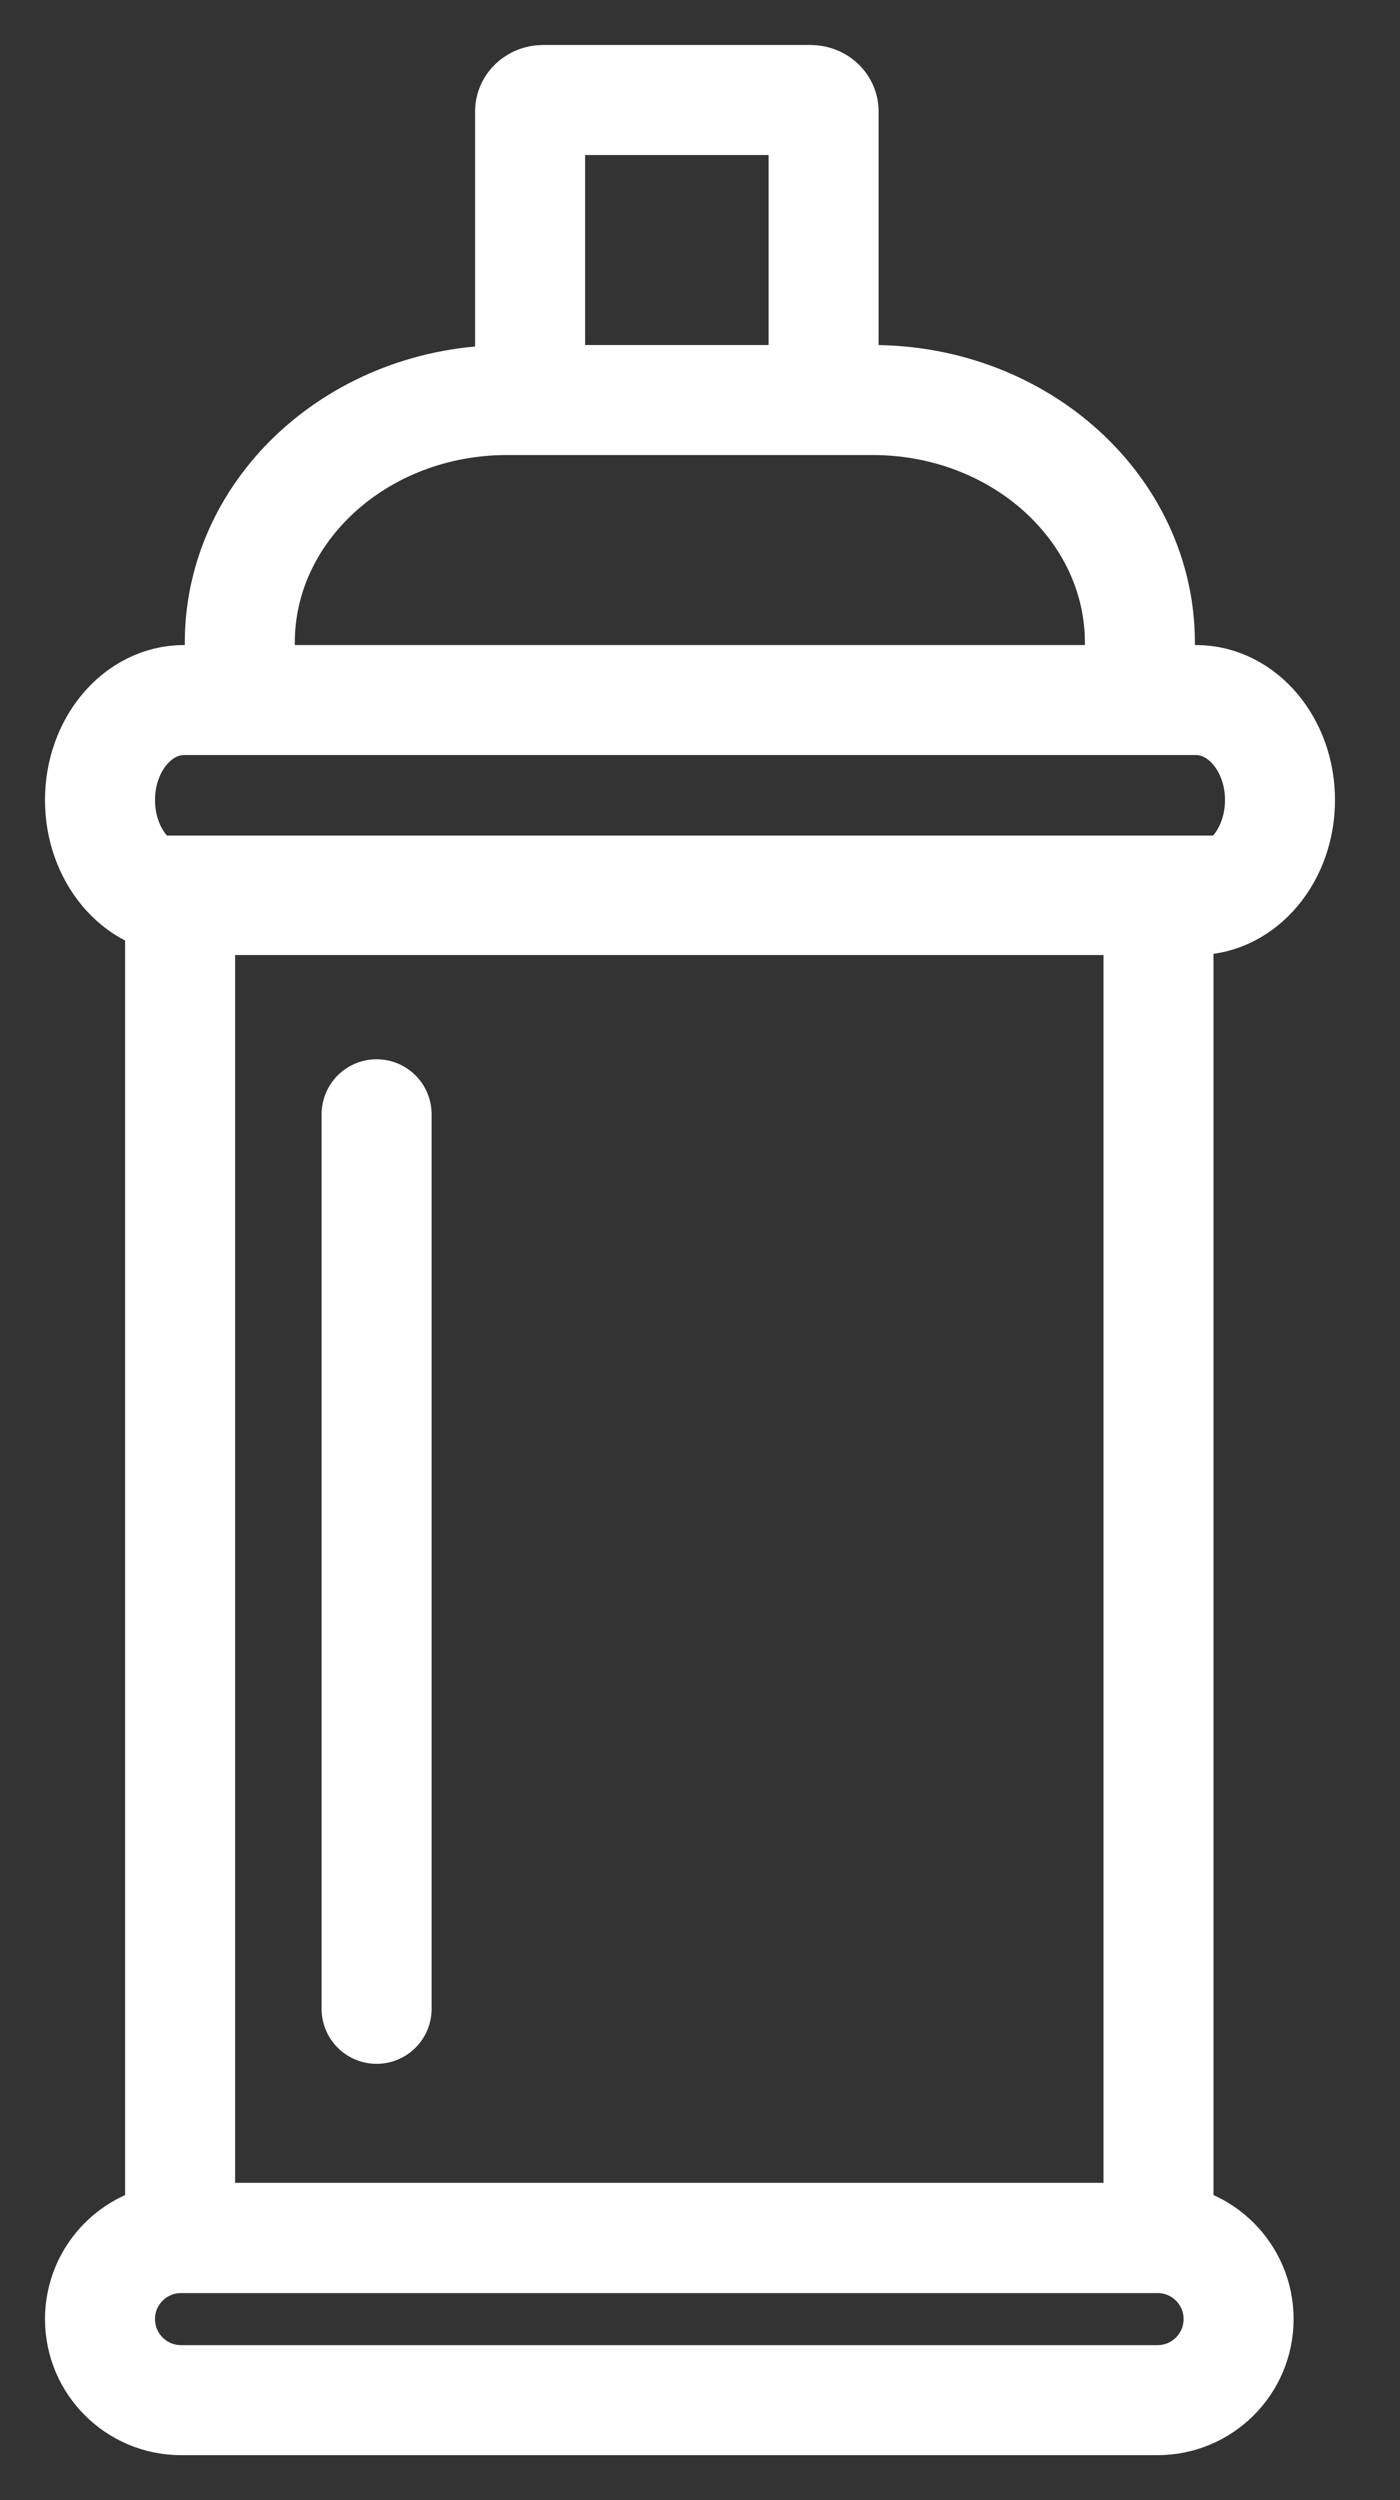
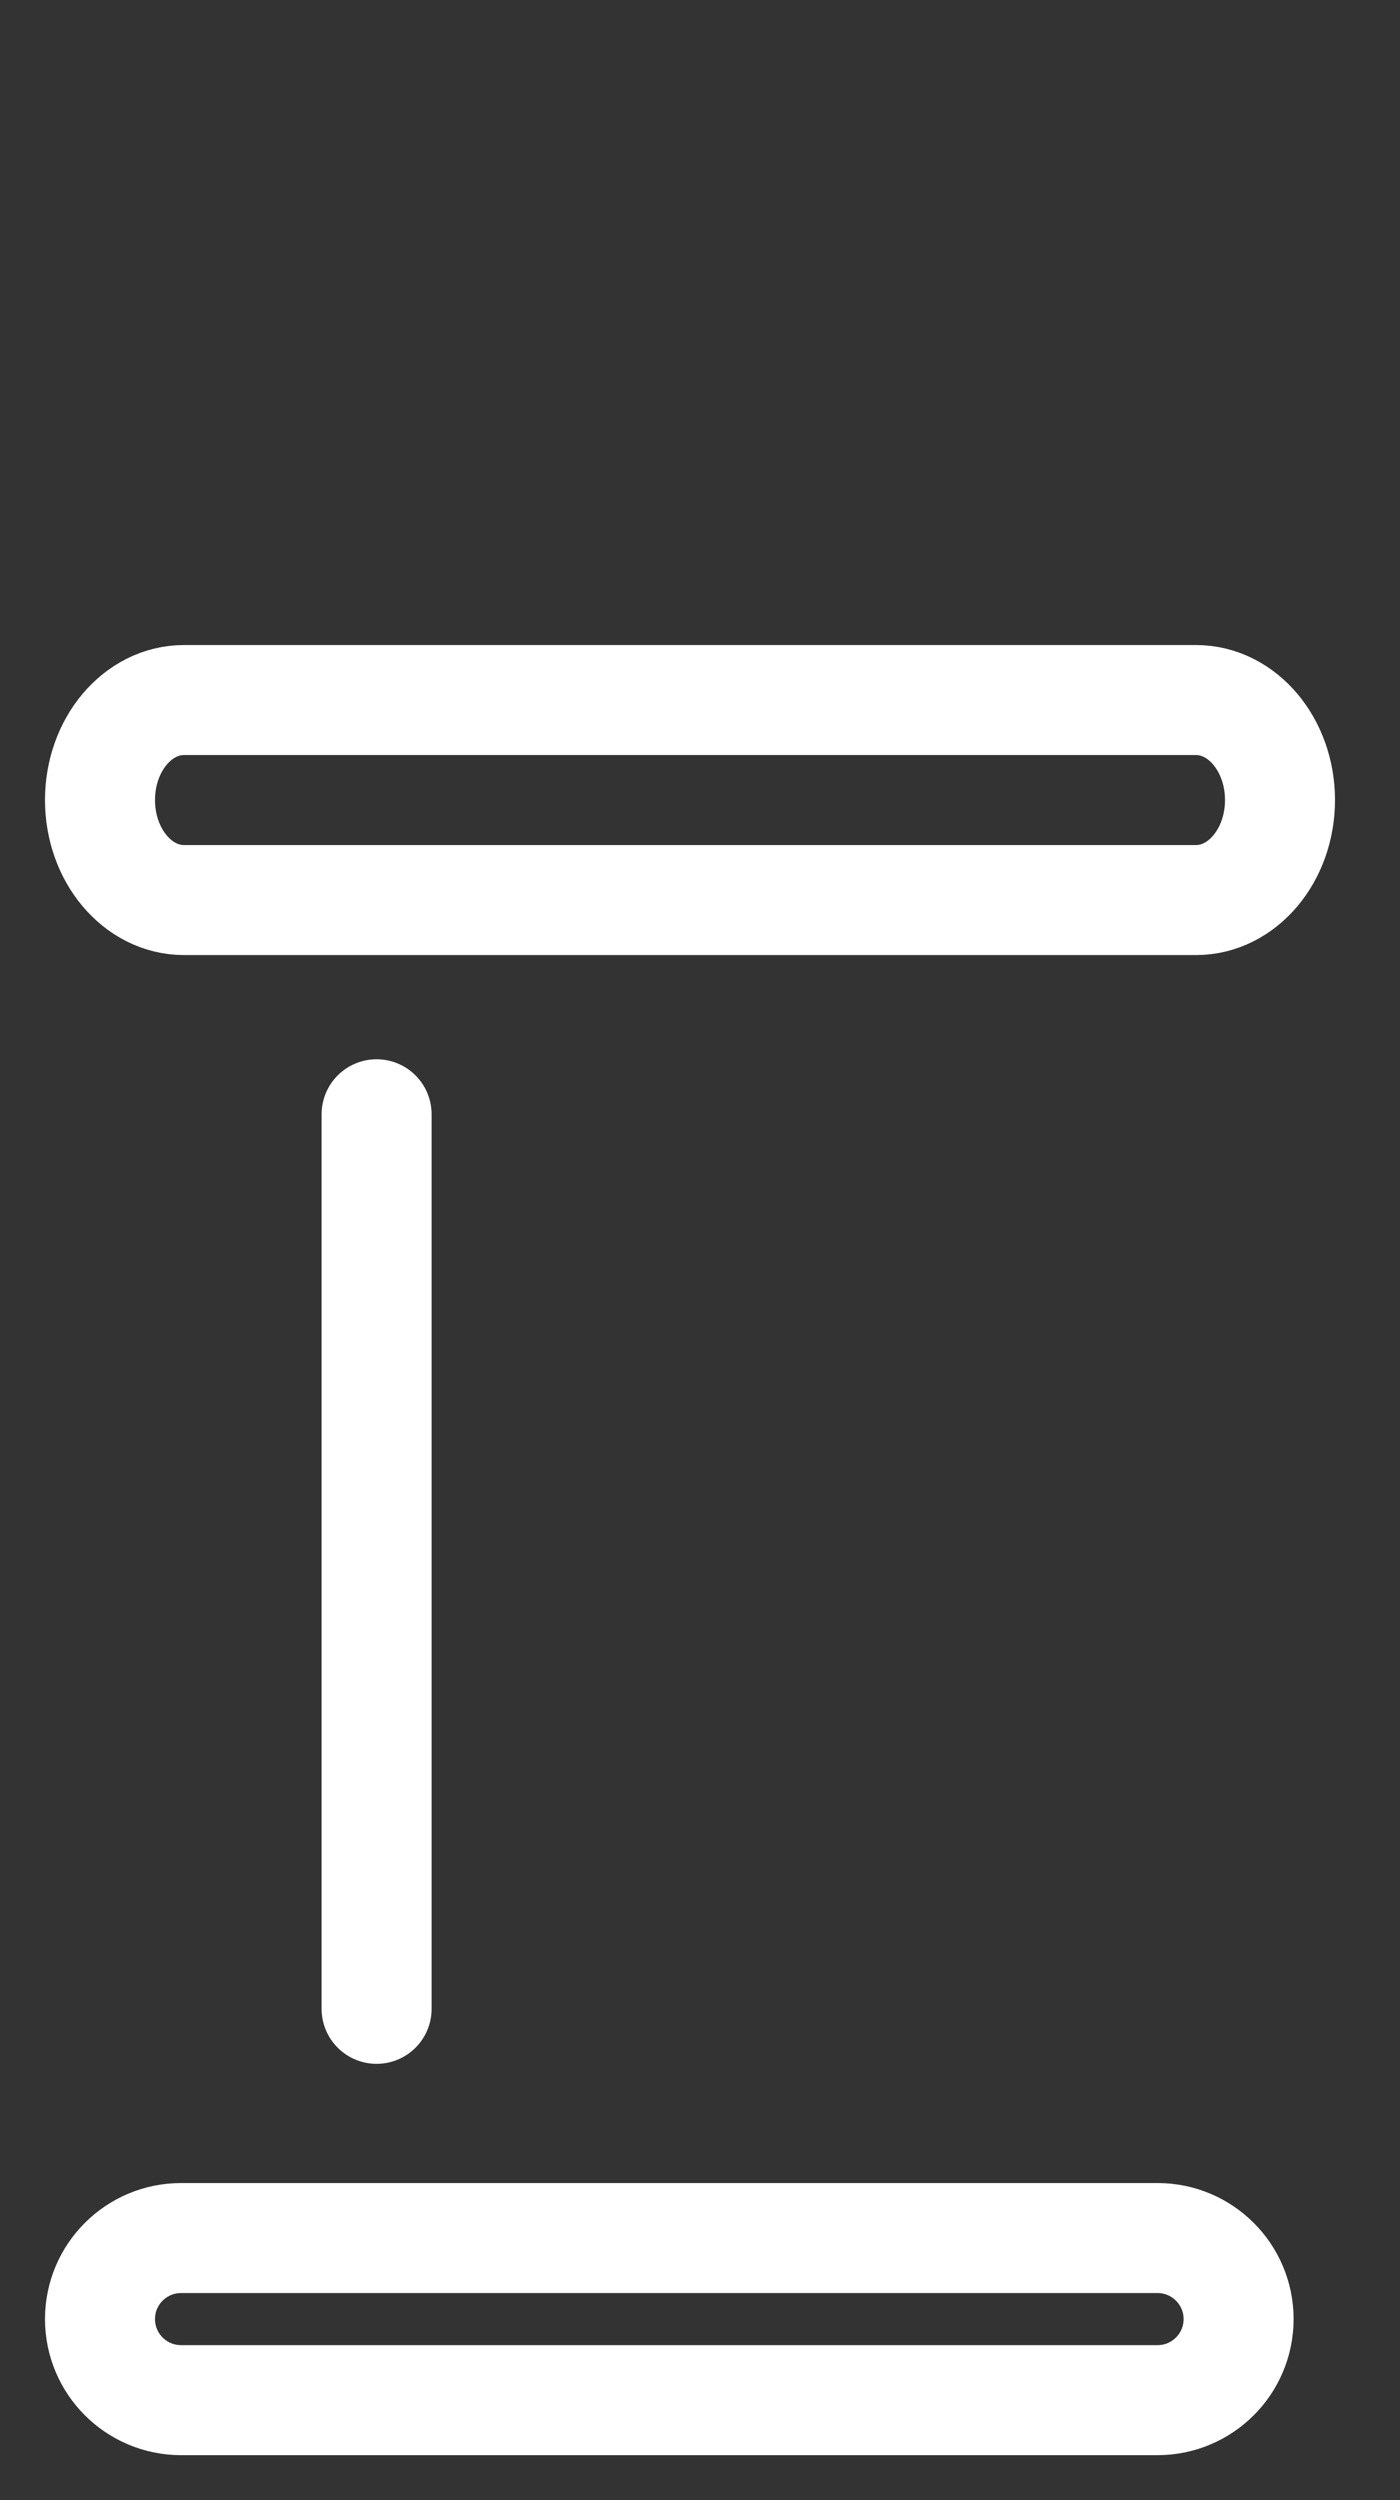
<svg xmlns="http://www.w3.org/2000/svg" width="14" height="25" viewBox="0 0 14 25" fill="none">
  <rect x="0" y="0" width="14" height="25" fill="#333333" stroke="none" />
-   <path d="M11.585 8.905H1.801V22.377H11.585V8.905Z" stroke="white" stroke-width="1.1" stroke-miterlimit="10" />
  <path d="M11.96 7H1.84C1.376 7 1 7.448 1 8C1 8.552 1.376 9 1.84 9H11.96C12.424 9 12.8 8.552 12.8 8C12.8 7.448 12.424 7 11.96 7Z" stroke="white" stroke-width="1.1" stroke-miterlimit="10" />
  <path d="M11.575 22.379H1.811C1.363 22.379 1 22.742 1 23.189C1 23.637 1.363 24 1.811 24H11.575C12.023 24 12.386 23.637 12.386 23.189C12.386 22.742 12.023 22.379 11.575 22.379Z" stroke="white" stroke-width="1.1" stroke-miterlimit="10" />
-   <path d="M2.398 6.788V6.426C2.398 5.087 3.595 4 5.071 4H8.726C10.202 4 11.399 5.087 11.399 6.426V7" stroke="white" stroke-width="1.1" stroke-miterlimit="10" />
-   <path d="M5.301 4V1.114C5.301 1.051 5.359 1 5.431 1H8.106C8.178 1 8.236 1.051 8.236 1.114V4" stroke="white" stroke-width="1.1" stroke-miterlimit="10" />
  <path d="M3.766 11.142L3.766 20.087" stroke="white" stroke-width="1.1" stroke-linecap="round" stroke-linejoin="round" />
</svg>